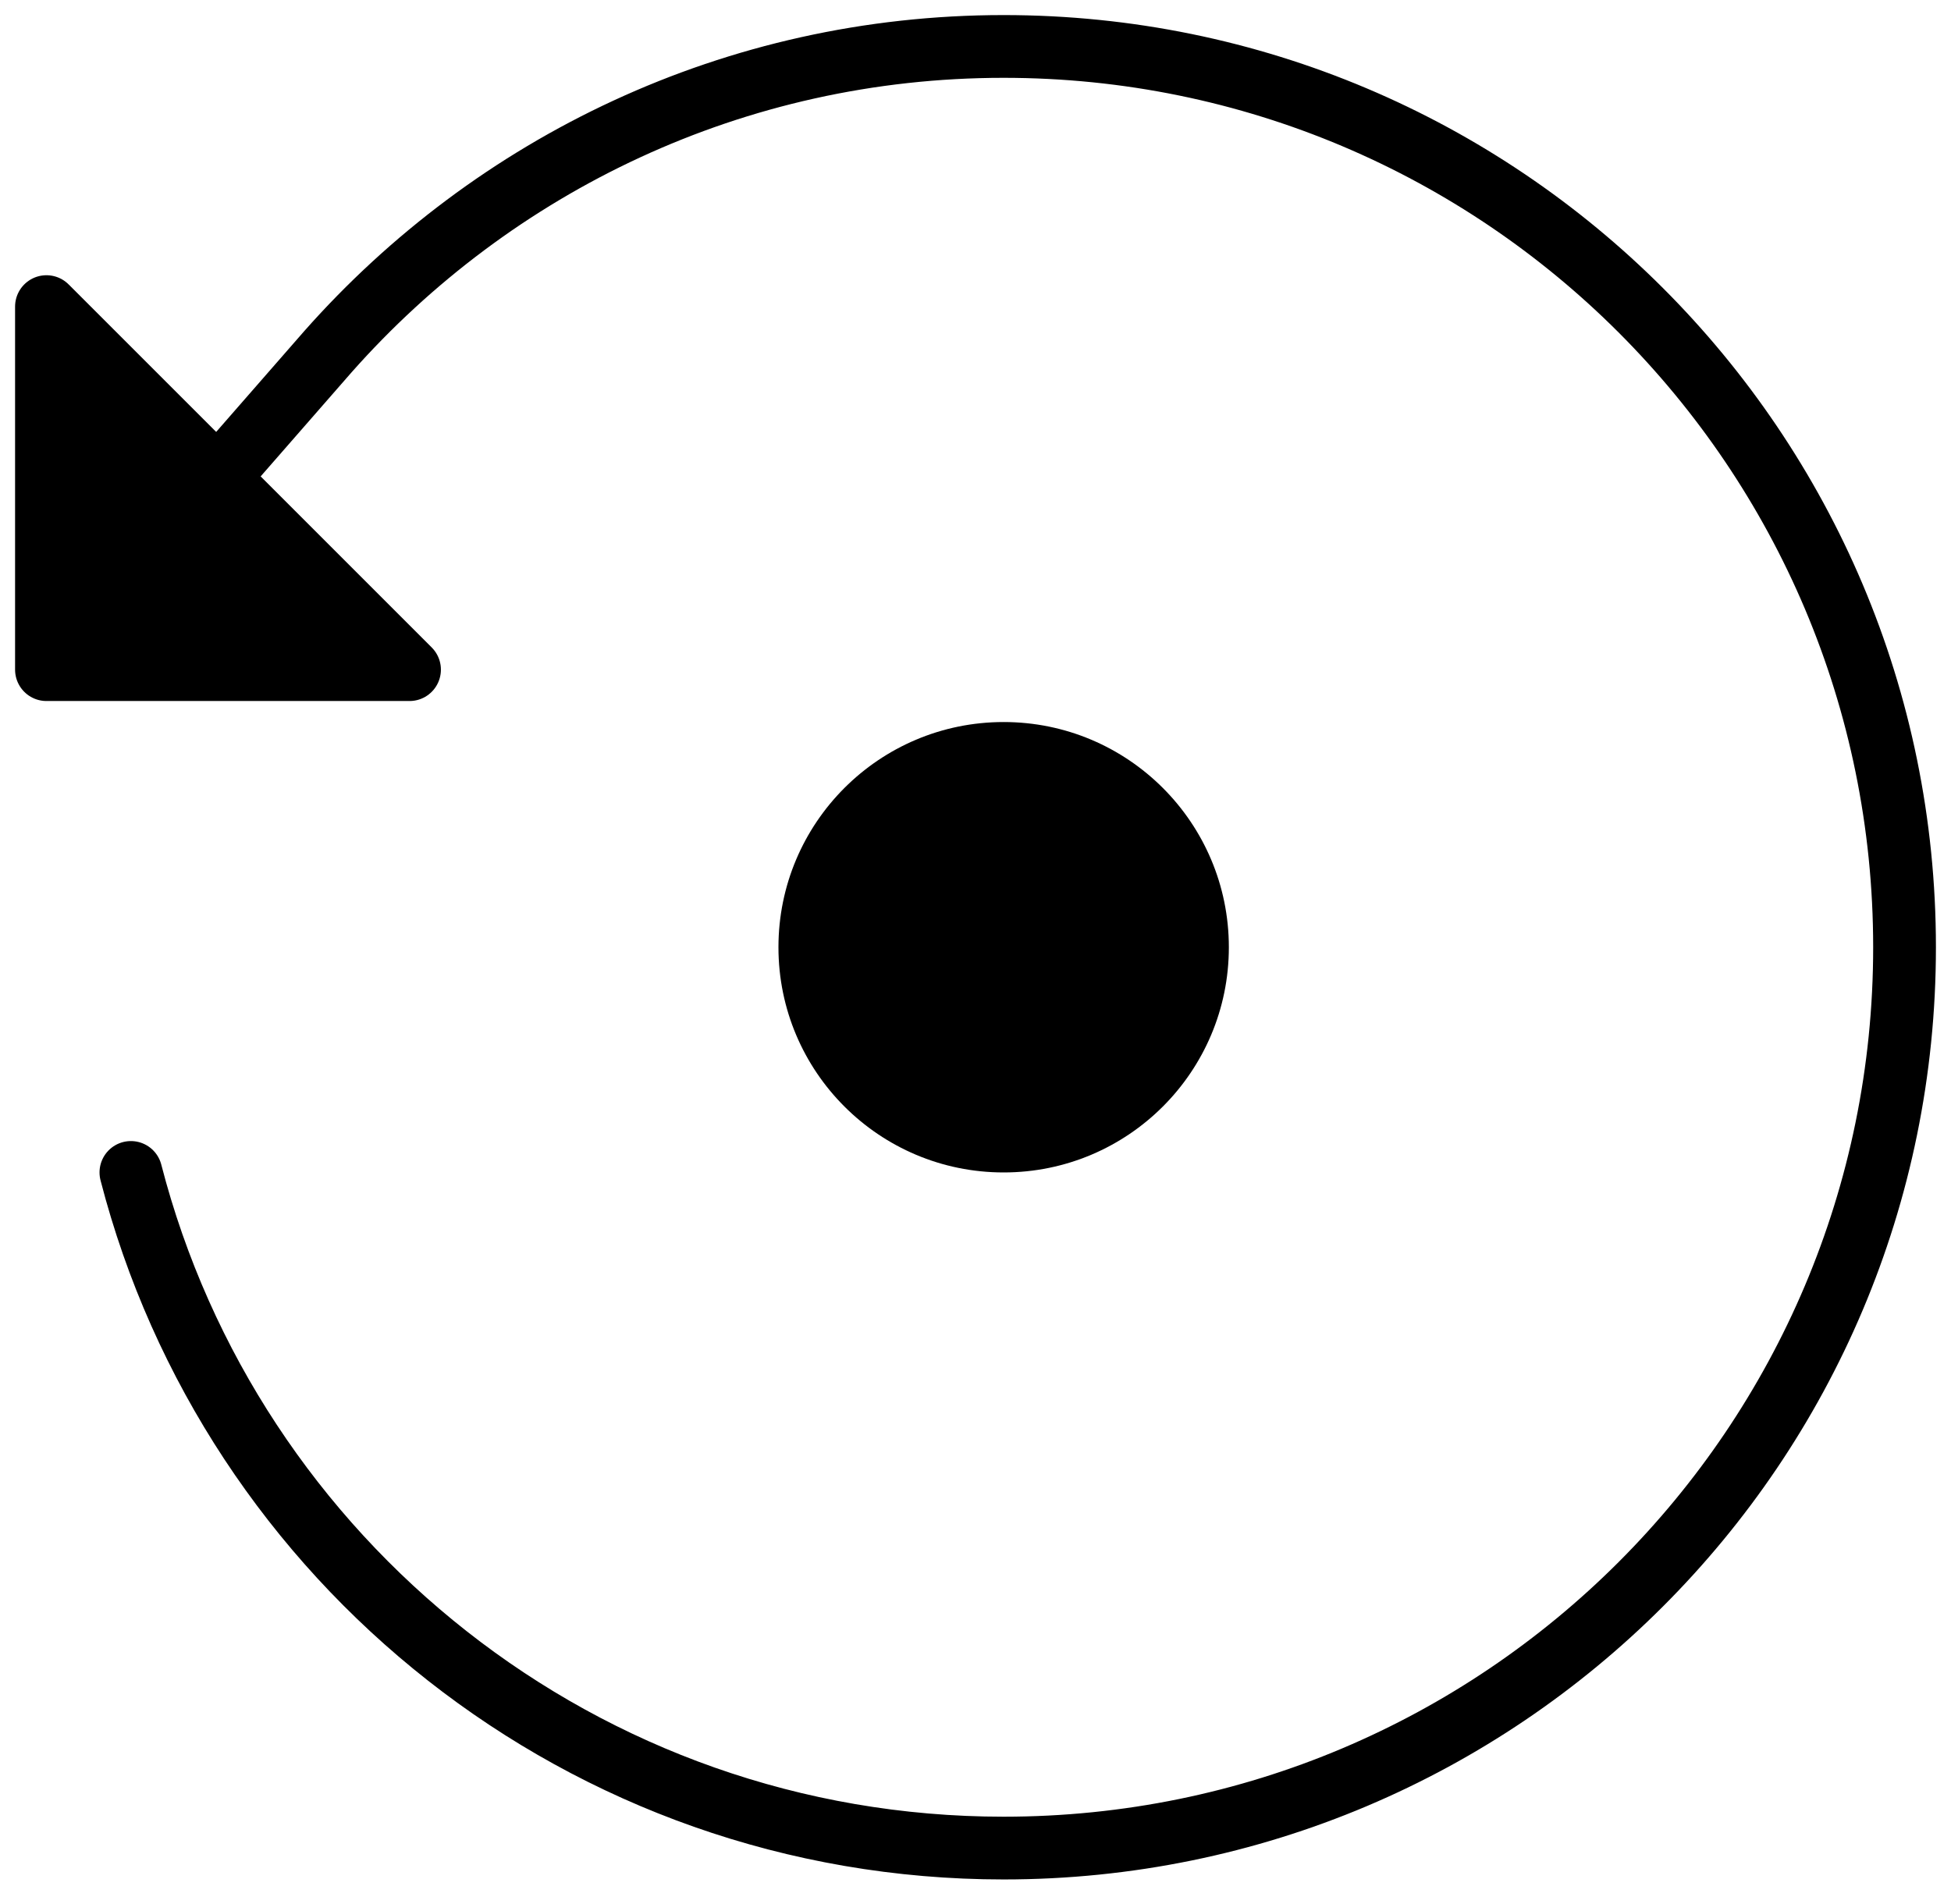
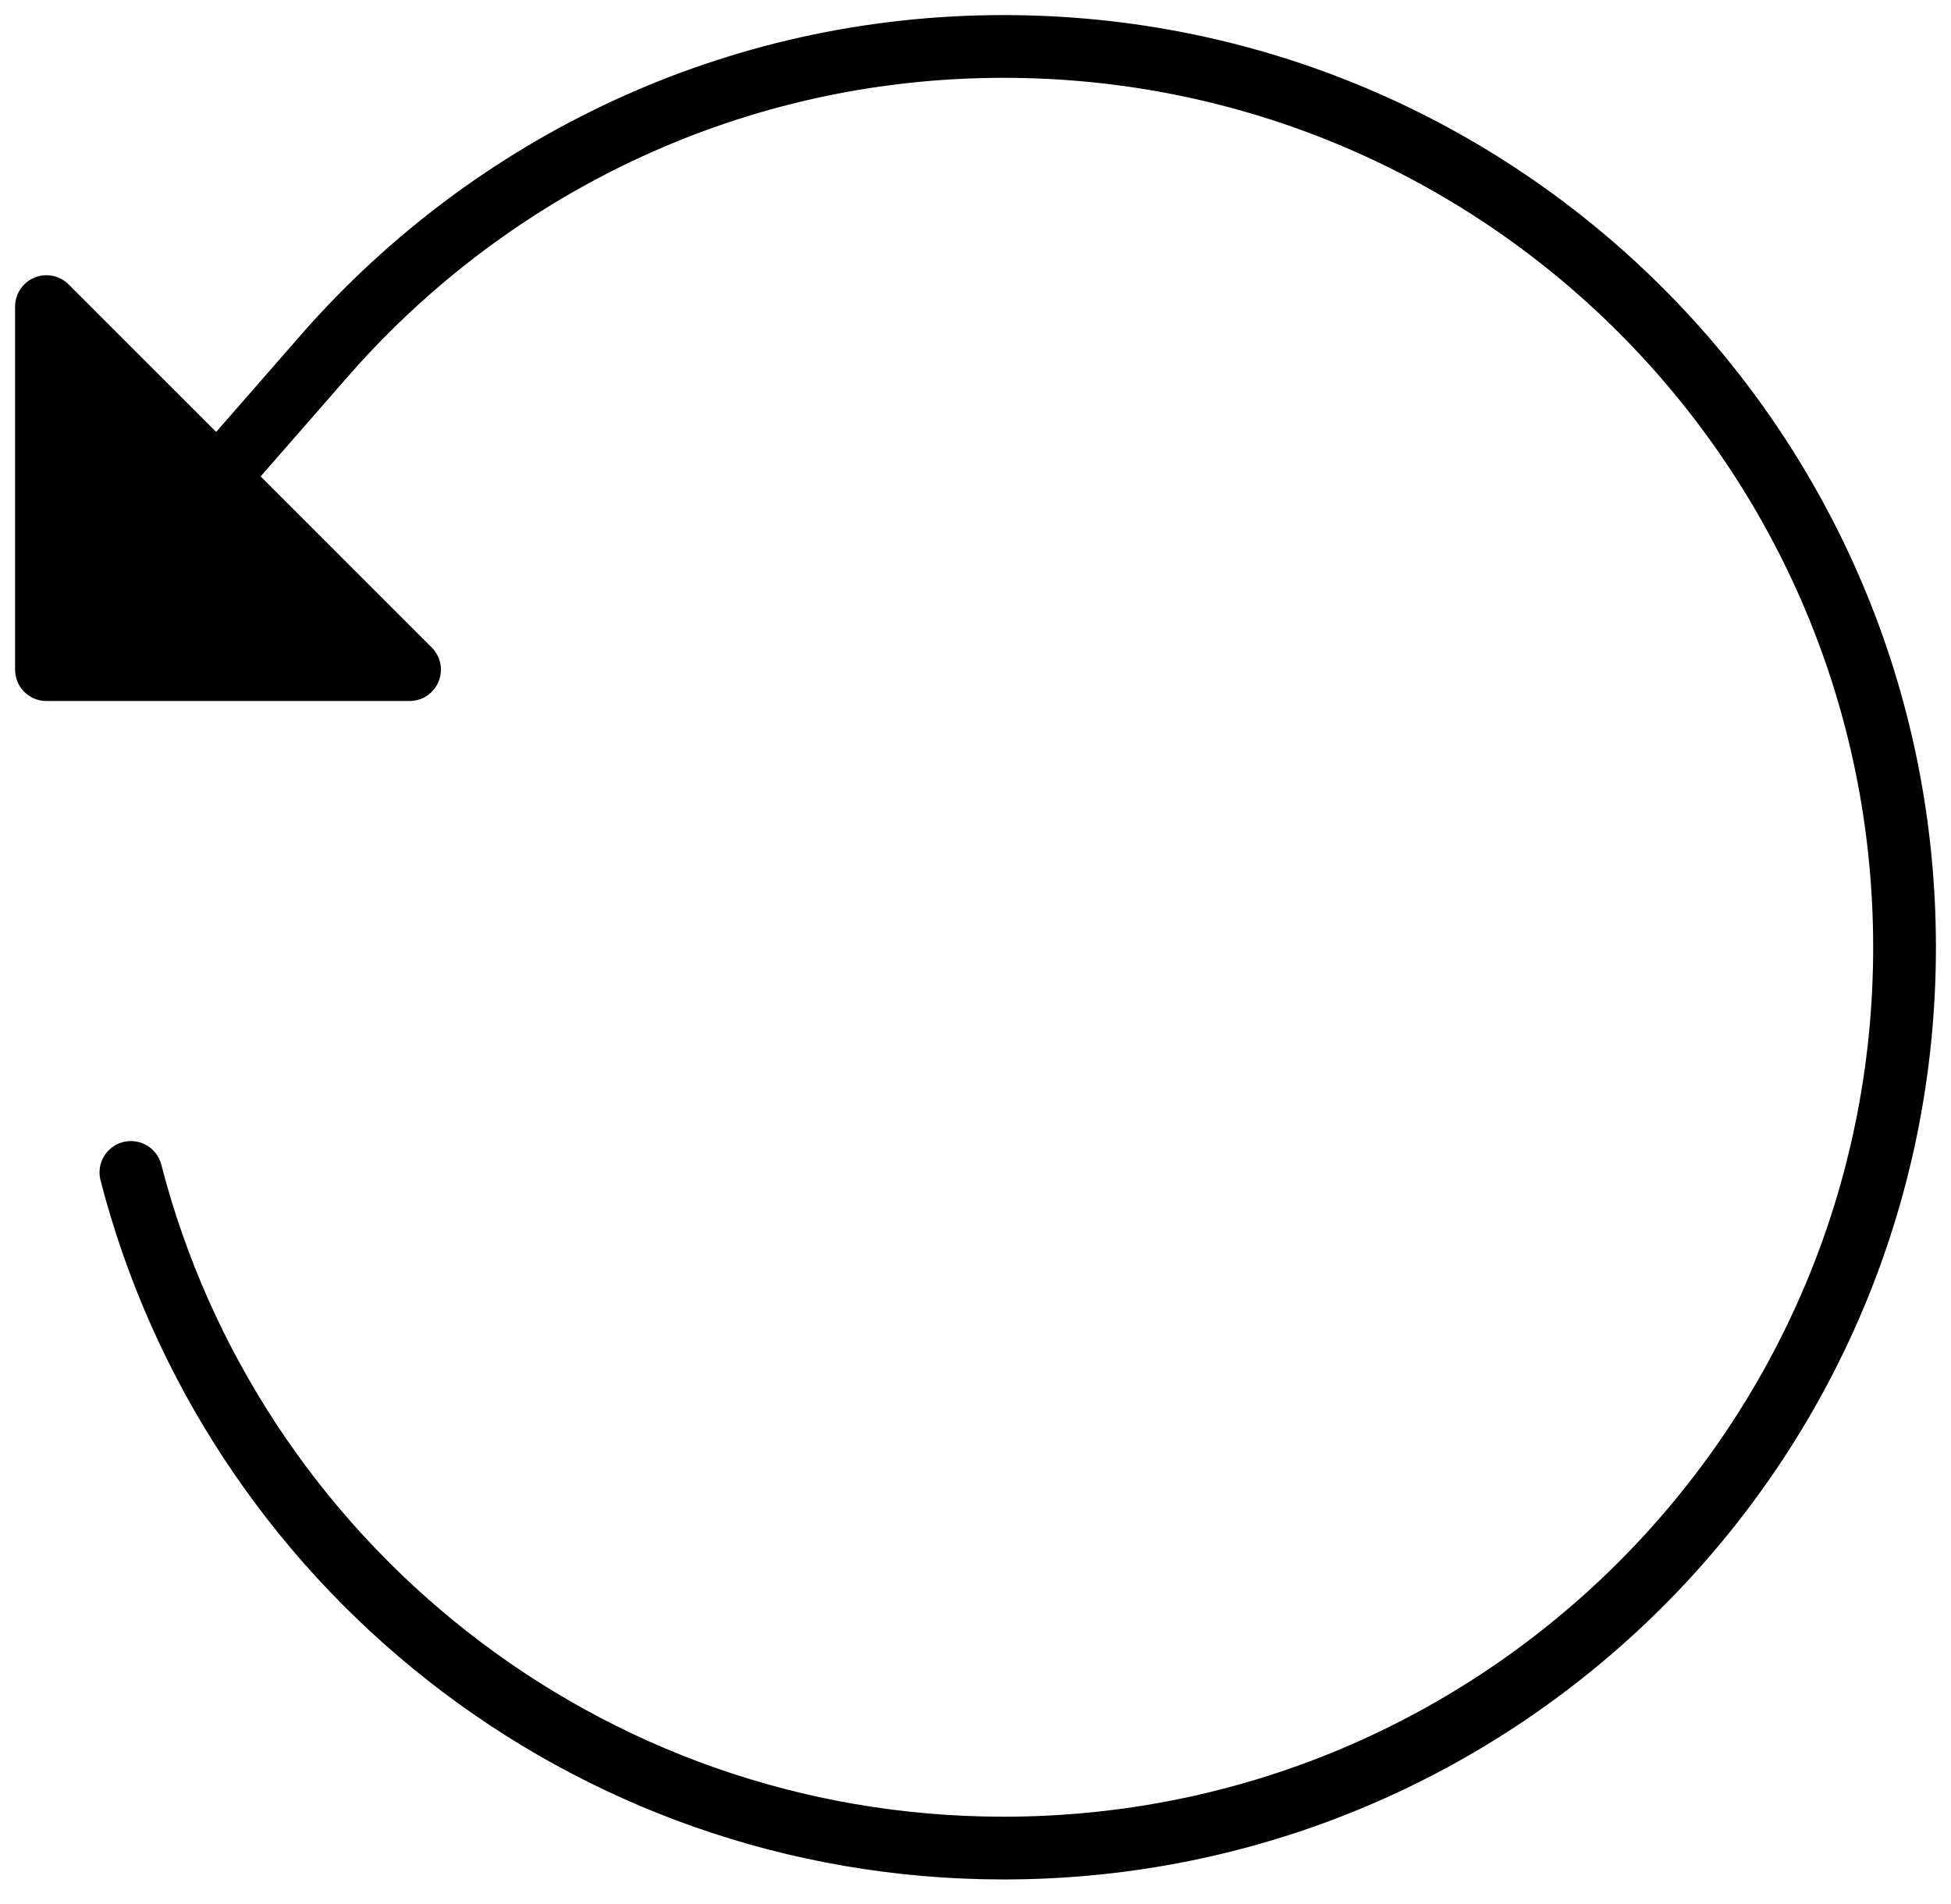
<svg xmlns="http://www.w3.org/2000/svg" width="42" height="41" viewBox="0 0 42 41" fill="none">
-   <path d="M21.606 25.242C24.284 25.242 26.454 23.072 26.454 20.394C26.454 17.716 24.284 15.545 21.606 15.545C18.928 15.545 16.758 17.716 16.758 20.394C16.758 23.072 18.928 25.242 21.606 25.242Z" fill="black" />
  <path d="M2.818 25.242C4.976 33.606 12.564 39.788 21.606 39.788C32.321 39.788 41 31.109 41 20.394C41 9.679 32.321 1 21.606 1C15.812 1 10.624 3.545 7.061 7.57L2.212 13.121" stroke="black" stroke-width="1.351" stroke-linecap="round" stroke-linejoin="round" />
  <path d="M4.917 10.518L1 6.601V14.417H8.816L4.917 10.518Z" fill="black" stroke="black" stroke-width="1.351" stroke-linecap="round" stroke-linejoin="round" />
</svg>